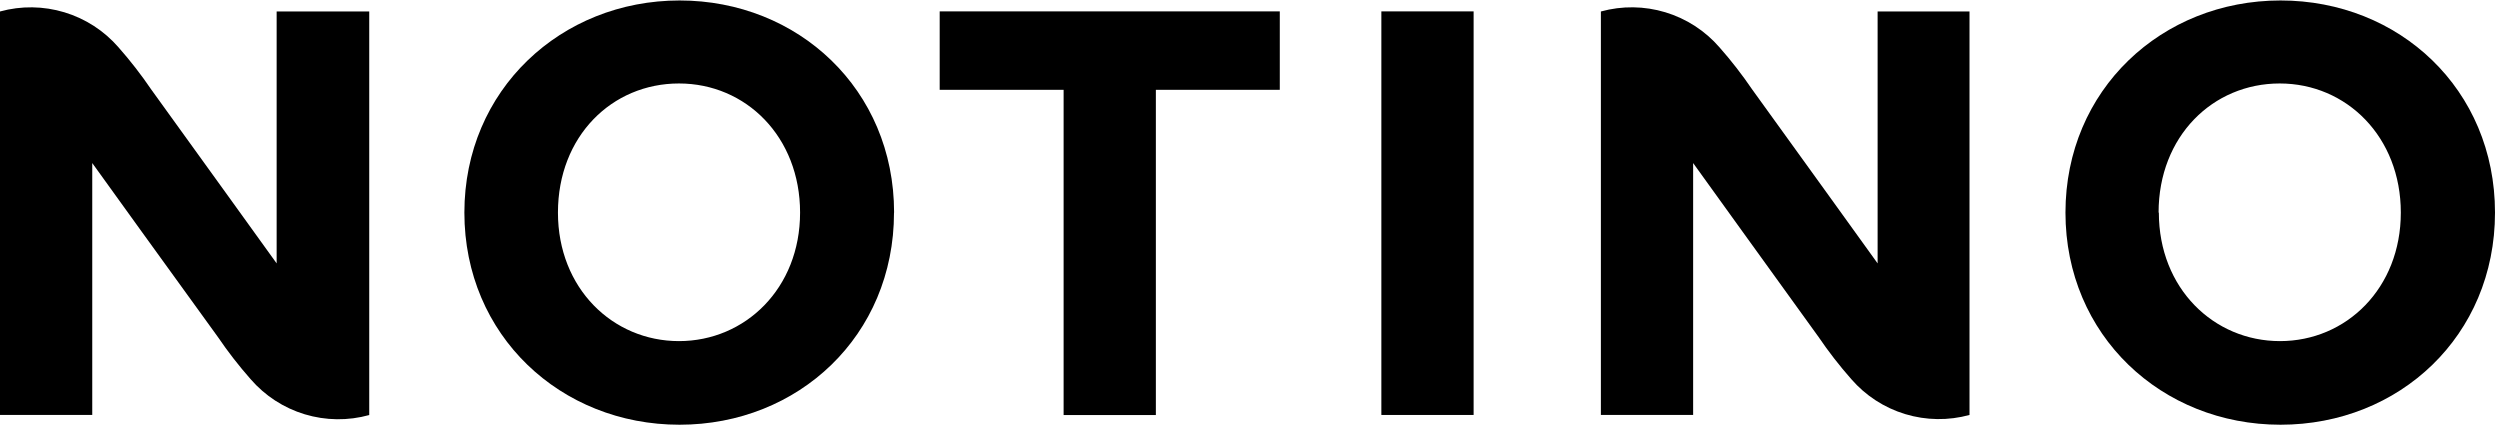
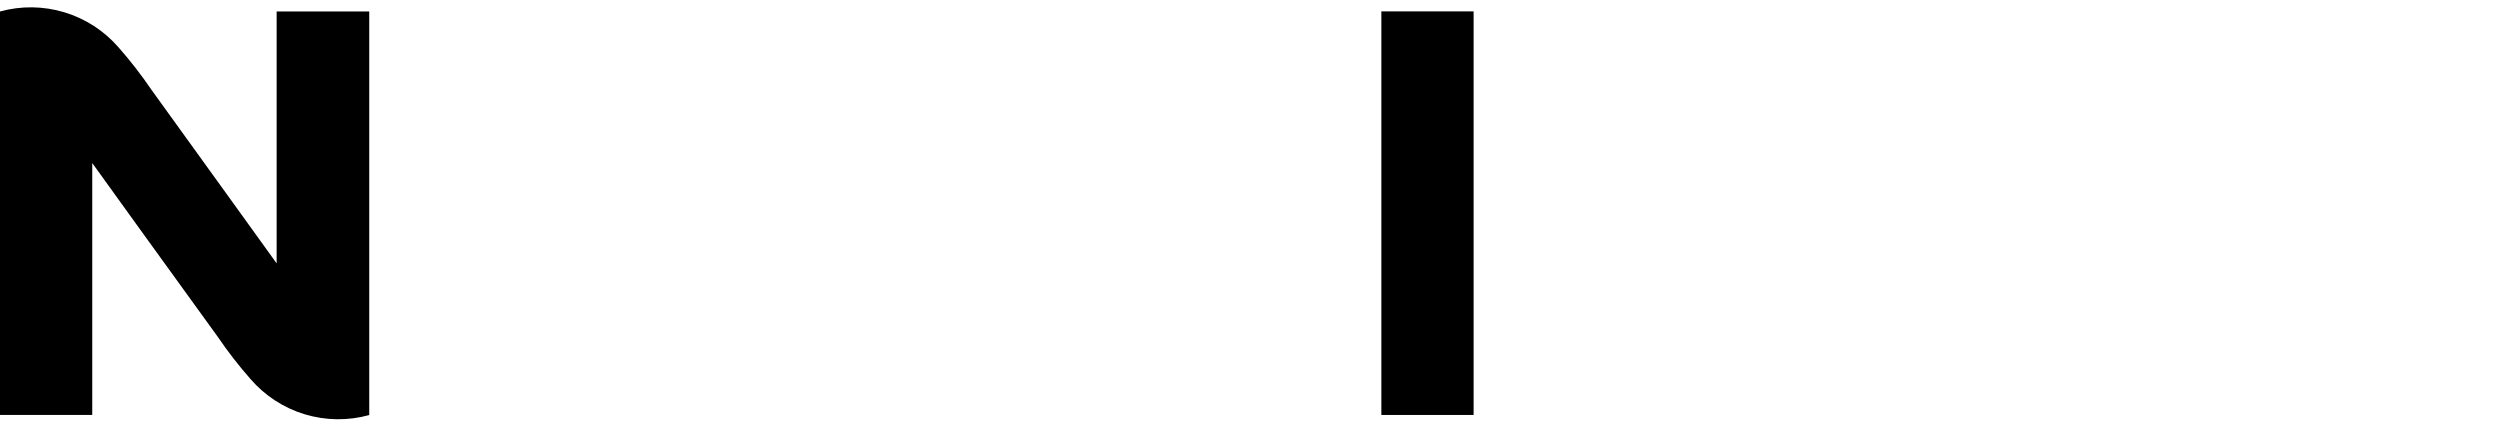
<svg xmlns="http://www.w3.org/2000/svg" width="447" height="76" viewBox="0 0 447 76" fill="none">
-   <path d="M446.106 38.013C446.106 60.046 428.999 75.941 407.753 75.941C386.507 75.941 369.305 59.983 369.305 38.013C369.305 16.043 386.522 0.084 407.753 0.084C428.983 0.084 446.106 15.964 446.106 38.013ZM386.003 38.013C386.003 51.547 395.808 60.99 407.659 60.99C419.508 60.99 429.267 51.547 429.267 38.013C429.267 24.478 419.572 14.925 407.611 14.925C395.65 14.925 385.955 24.368 385.955 38.013" fill="black" />
-   <path d="M159.848 38.013C159.848 60.046 142.741 75.941 121.495 75.941C100.249 75.941 83.031 59.983 83.031 38.013C83.031 16.043 100.343 0.084 121.51 0.084C142.678 0.084 159.864 15.964 159.864 38.013M99.761 38.013C99.761 51.547 109.55 60.99 121.4 60.99C133.251 60.99 143.055 51.547 143.055 38.013C143.055 24.478 133.392 14.925 121.4 14.925C109.408 14.925 99.761 24.368 99.761 38.013Z" fill="black" />
-   <path d="M228.826 16.059H206.668V74.21H190.174V16.059H168.016V2.036H228.826V16.059Z" fill="black" />
  <path d="M263.482 2.036H246.988V74.195H263.482V2.036Z" fill="black" />
  <path d="M49.464 2.052V47.094C49.464 47.094 33.6 25.061 27.038 15.996C25.251 13.368 23.301 10.856 21.198 8.473C18.631 5.512 15.277 3.338 11.526 2.202C7.775 1.065 3.779 1.014 0 2.052V74.194H16.494V29.153C16.494 29.153 32.357 51.185 38.967 60.266C40.754 62.894 42.704 65.406 44.806 67.789C47.371 70.758 50.727 72.937 54.482 74.074C58.238 75.21 62.239 75.258 66.02 74.21V2.052H49.464Z" fill="black" />
-   <path d="M335.718 2.053V47.095C335.718 47.095 319.855 25.061 313.292 15.996C311.505 13.369 309.555 10.856 307.453 8.474C304.884 5.51 301.528 3.334 297.774 2.197C294.02 1.061 290.02 1.011 286.238 2.053V74.195H302.732V29.153C302.732 29.153 318.596 51.186 325.158 60.251C326.945 62.879 328.895 65.392 330.997 67.774C333.557 70.731 336.902 72.903 340.646 74.04C344.388 75.176 348.376 75.23 352.149 74.195V2.053H335.718Z" fill="black" />
</svg>